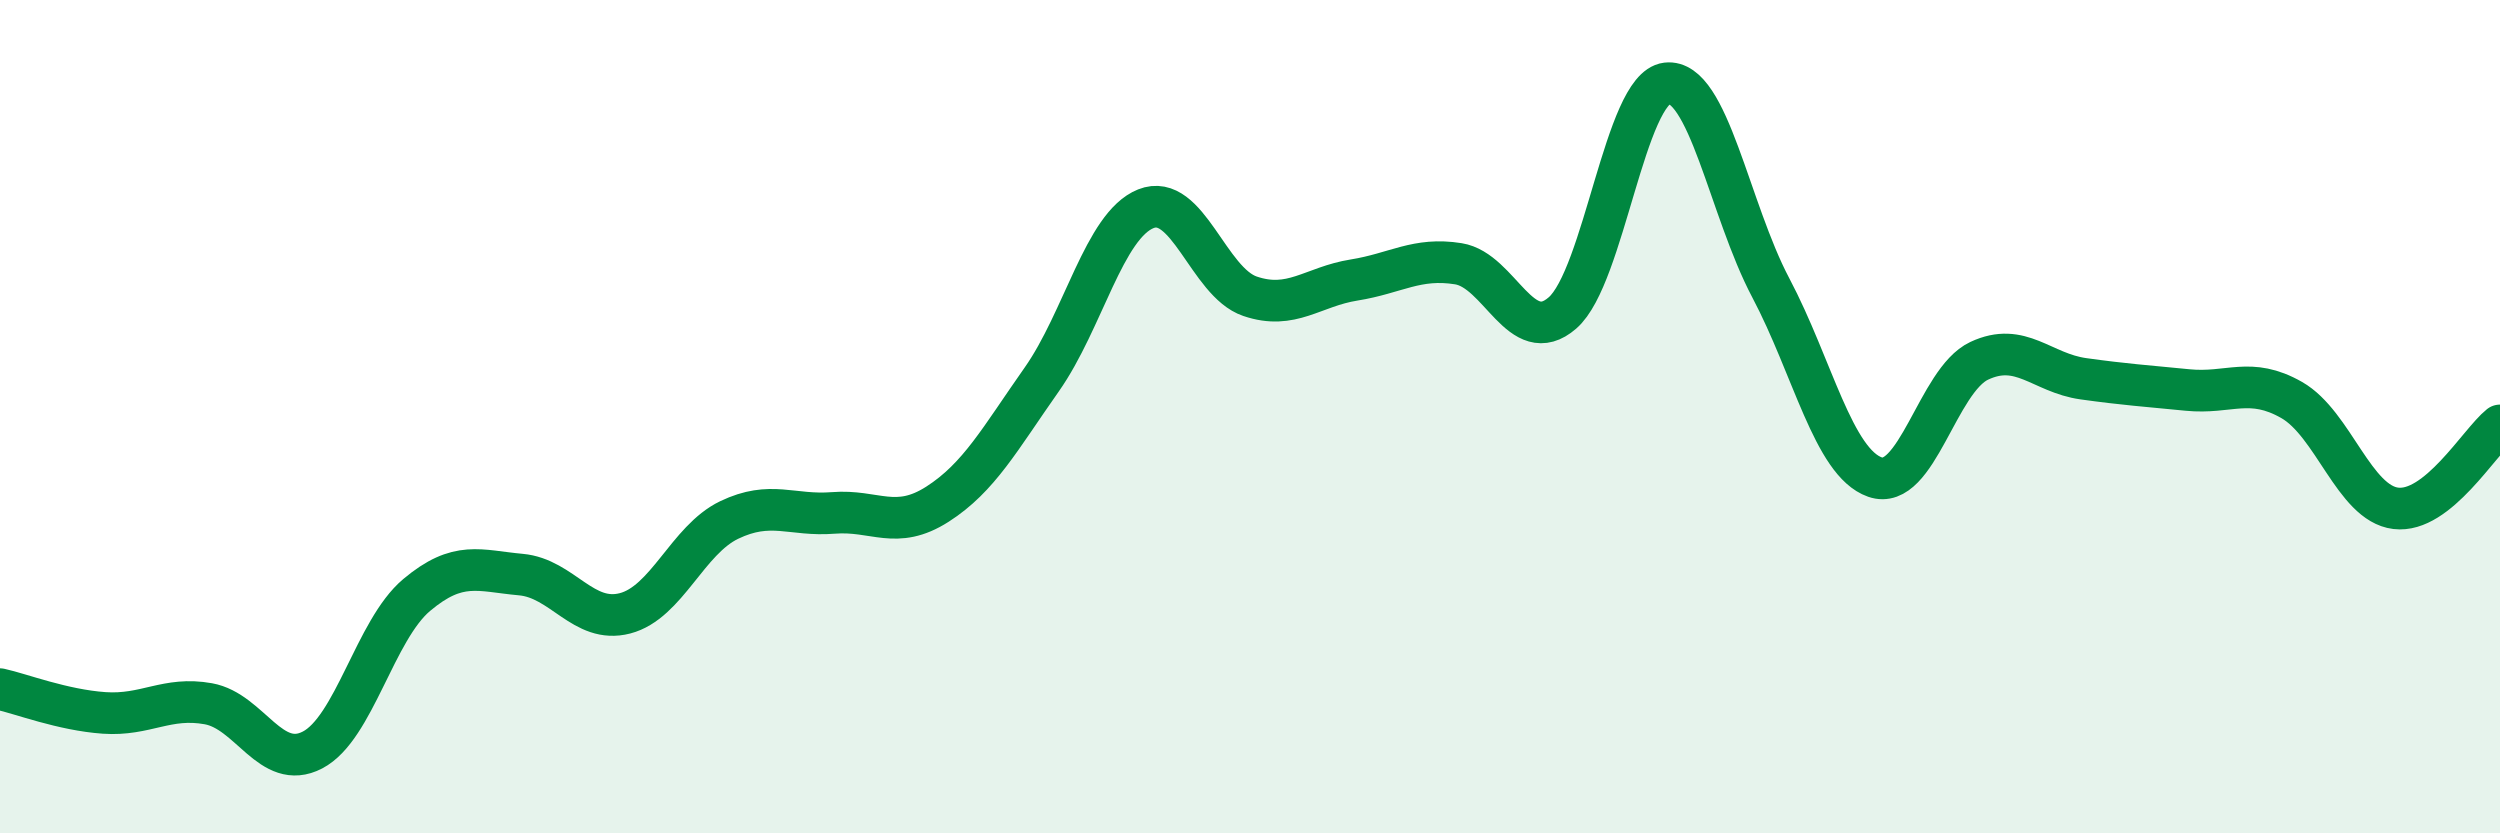
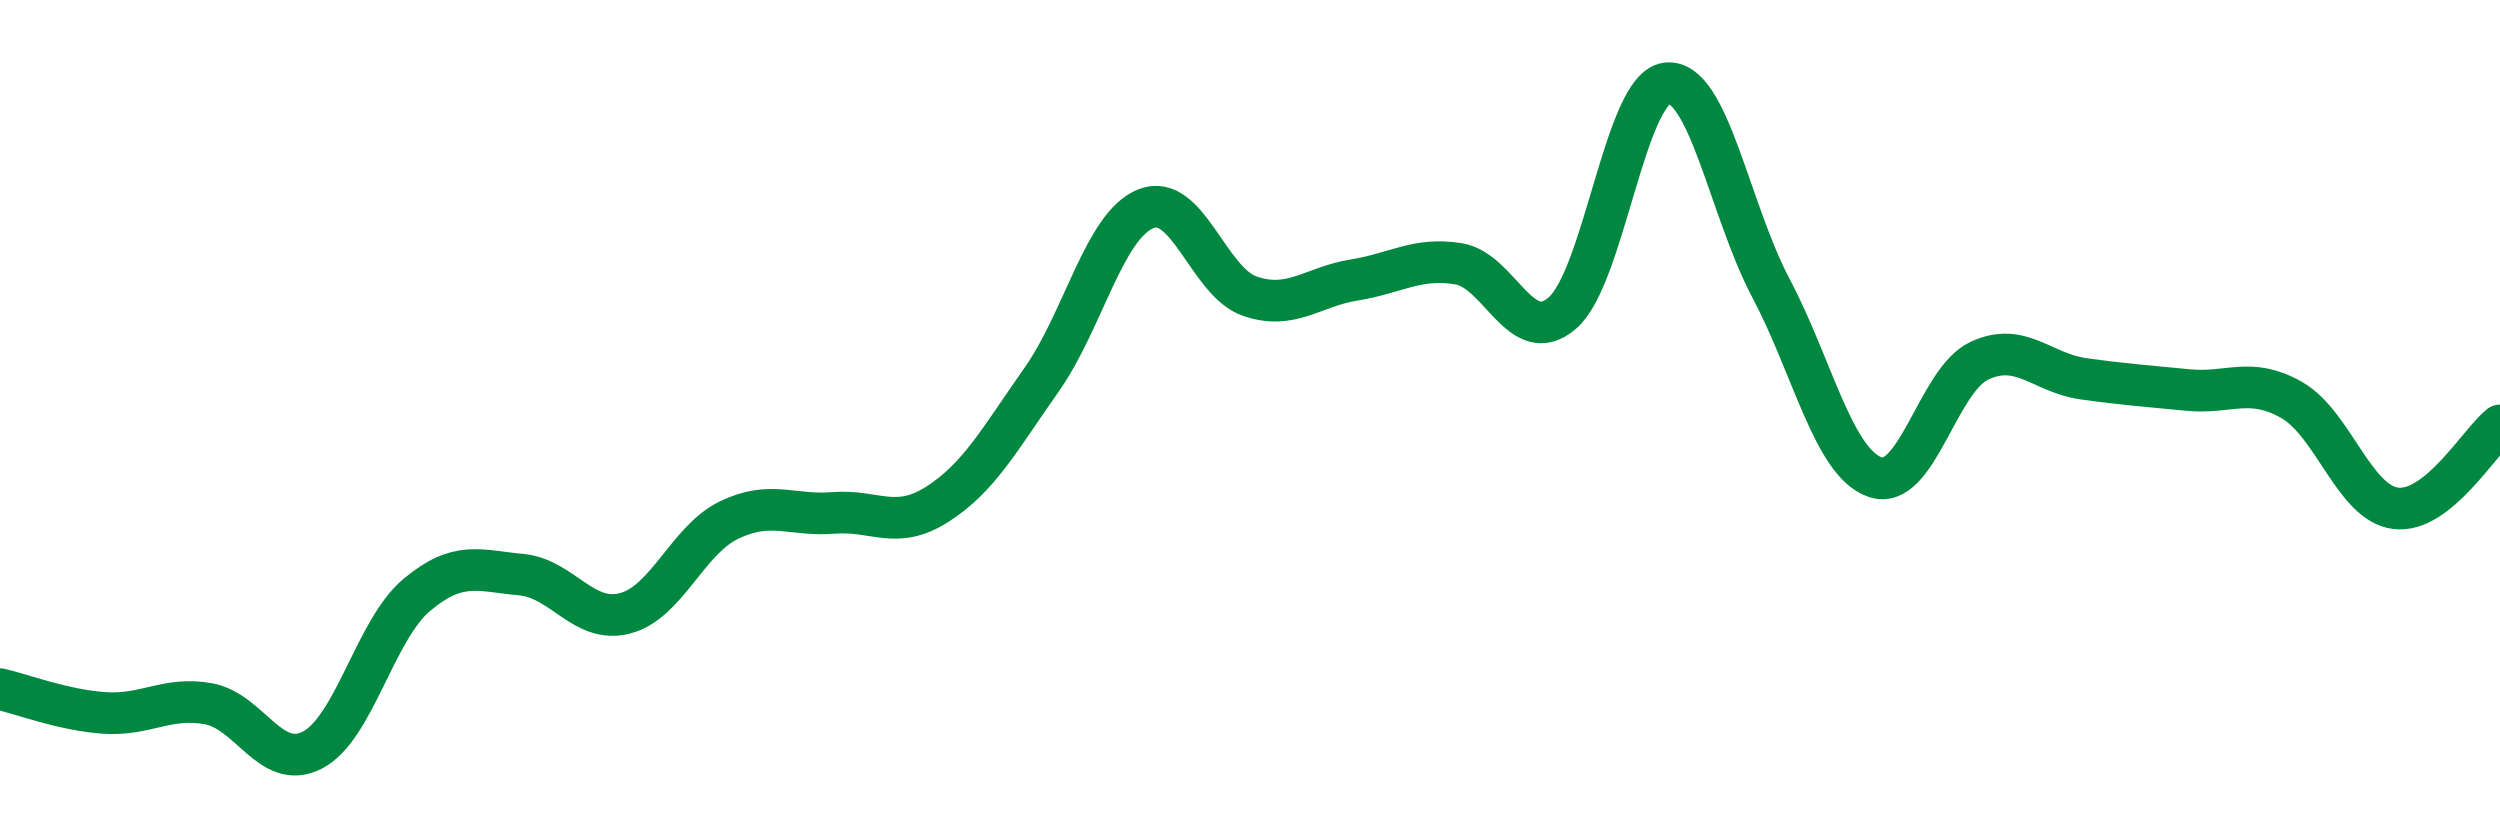
<svg xmlns="http://www.w3.org/2000/svg" width="60" height="20" viewBox="0 0 60 20">
-   <path d="M 0,16.54 C 0.5,16.65 1.5,17.04 2.5,17.11 C 3.5,17.18 4,16.71 5,16.89 C 6,17.07 6.5,18.52 7.5,18 C 8.5,17.48 9,15.12 10,14.28 C 11,13.44 11.5,13.7 12.5,13.79 C 13.5,13.88 14,14.98 15,14.72 C 16,14.46 16.5,12.96 17.5,12.48 C 18.5,12 19,12.39 20,12.31 C 21,12.23 21.5,12.74 22.5,12.1 C 23.5,11.46 24,10.53 25,9.11 C 26,7.69 26.5,5.41 27.5,5.01 C 28.5,4.61 29,6.77 30,7.11 C 31,7.45 31.5,6.88 32.5,6.72 C 33.5,6.56 34,6.17 35,6.33 C 36,6.49 36.5,8.38 37.5,7.51 C 38.5,6.64 39,2.12 40,2 C 41,1.88 41.5,5.02 42.5,6.91 C 43.5,8.8 44,11.1 45,11.45 C 46,11.8 46.5,9.13 47.5,8.66 C 48.5,8.19 49,8.95 50,9.09 C 51,9.23 51.5,9.26 52.5,9.36 C 53.5,9.46 54,9.03 55,9.6 C 56,10.17 56.5,12.08 57.5,12.2 C 58.5,12.32 59.5,10.61 60,10.21L60 20L0 20Z" fill="#008740" opacity="0.1" stroke-linecap="round" stroke-linejoin="round" />
  <path d="M 0,16.54 C 0.5,16.65 1.5,17.04 2.5,17.11 C 3.5,17.18 4,16.71 5,16.89 C 6,17.07 6.5,18.52 7.5,18 C 8.5,17.48 9,15.12 10,14.28 C 11,13.44 11.5,13.7 12.5,13.79 C 13.5,13.88 14,14.98 15,14.72 C 16,14.46 16.5,12.96 17.5,12.48 C 18.5,12 19,12.39 20,12.31 C 21,12.23 21.5,12.74 22.5,12.1 C 23.5,11.46 24,10.53 25,9.11 C 26,7.69 26.5,5.41 27.5,5.01 C 28.5,4.61 29,6.77 30,7.11 C 31,7.45 31.5,6.88 32.5,6.72 C 33.5,6.56 34,6.17 35,6.33 C 36,6.49 36.5,8.38 37.5,7.51 C 38.5,6.64 39,2.12 40,2 C 41,1.88 41.5,5.02 42.5,6.91 C 43.5,8.8 44,11.1 45,11.45 C 46,11.8 46.5,9.13 47.5,8.66 C 48.5,8.19 49,8.95 50,9.09 C 51,9.23 51.5,9.26 52.5,9.36 C 53.5,9.46 54,9.03 55,9.6 C 56,10.17 56.5,12.08 57.5,12.2 C 58.5,12.32 59.5,10.61 60,10.21" stroke="#008740" stroke-width="1" fill="none" stroke-linecap="round" stroke-linejoin="round" />
</svg>